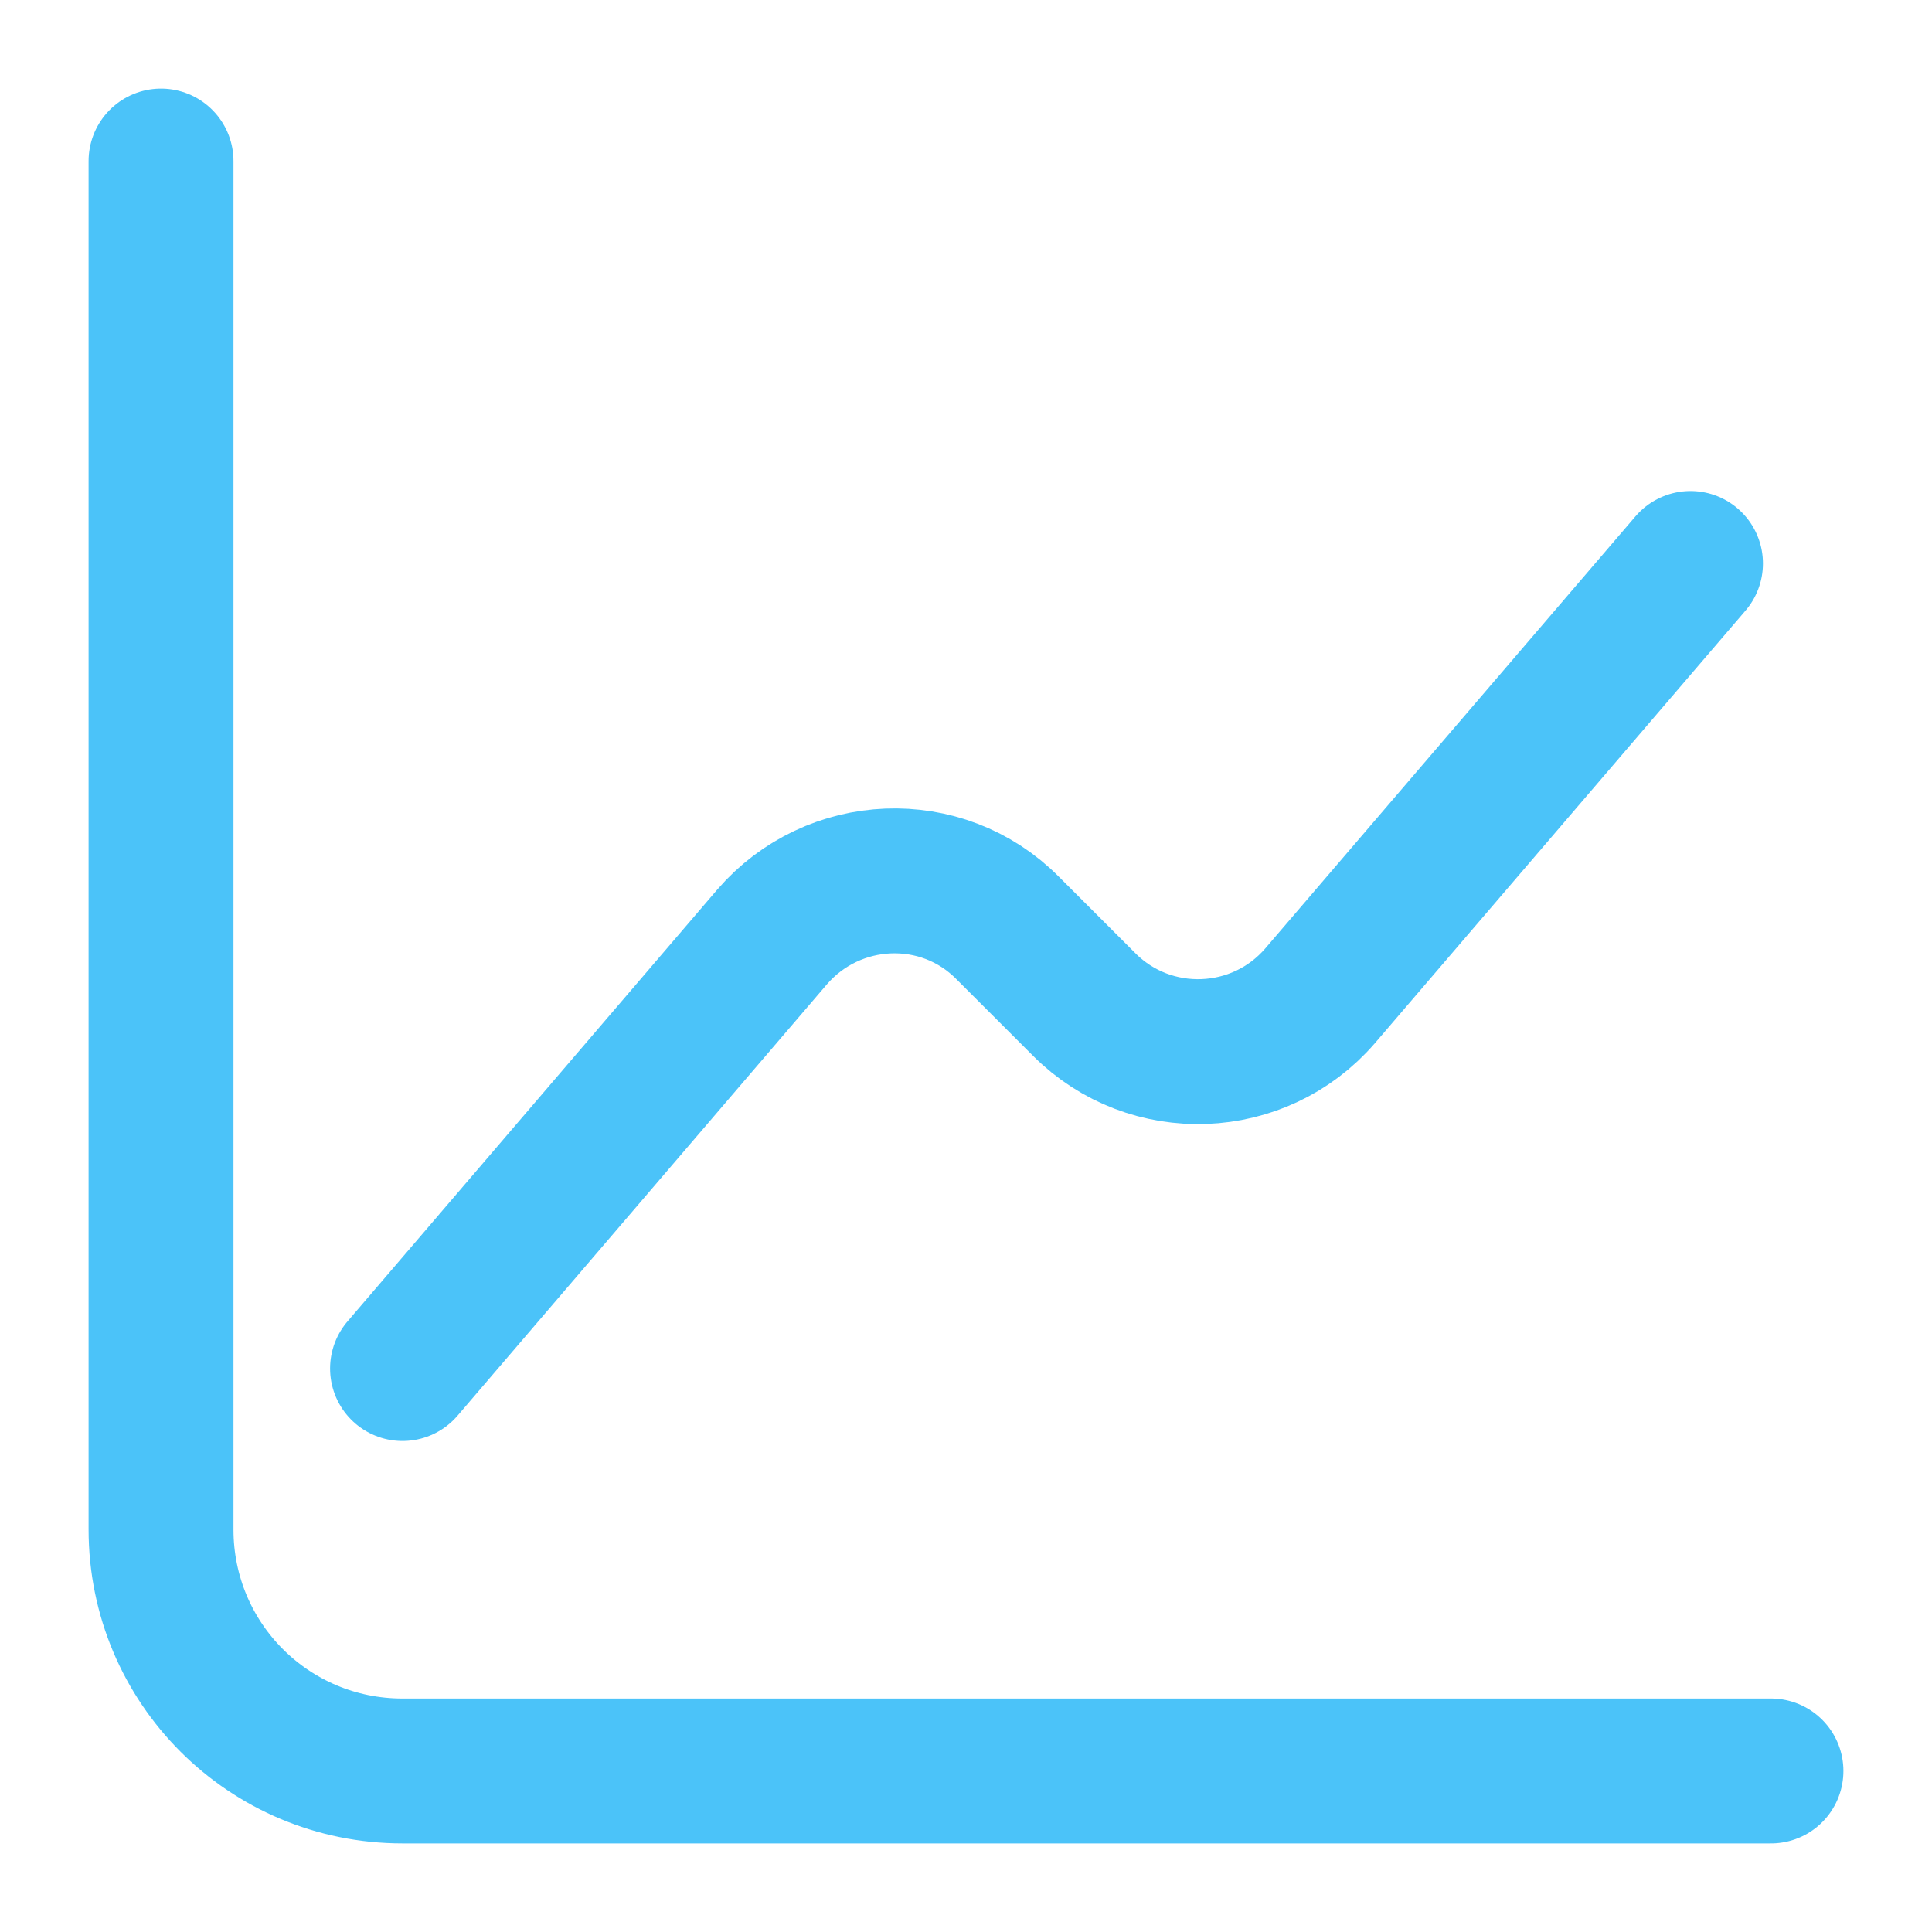
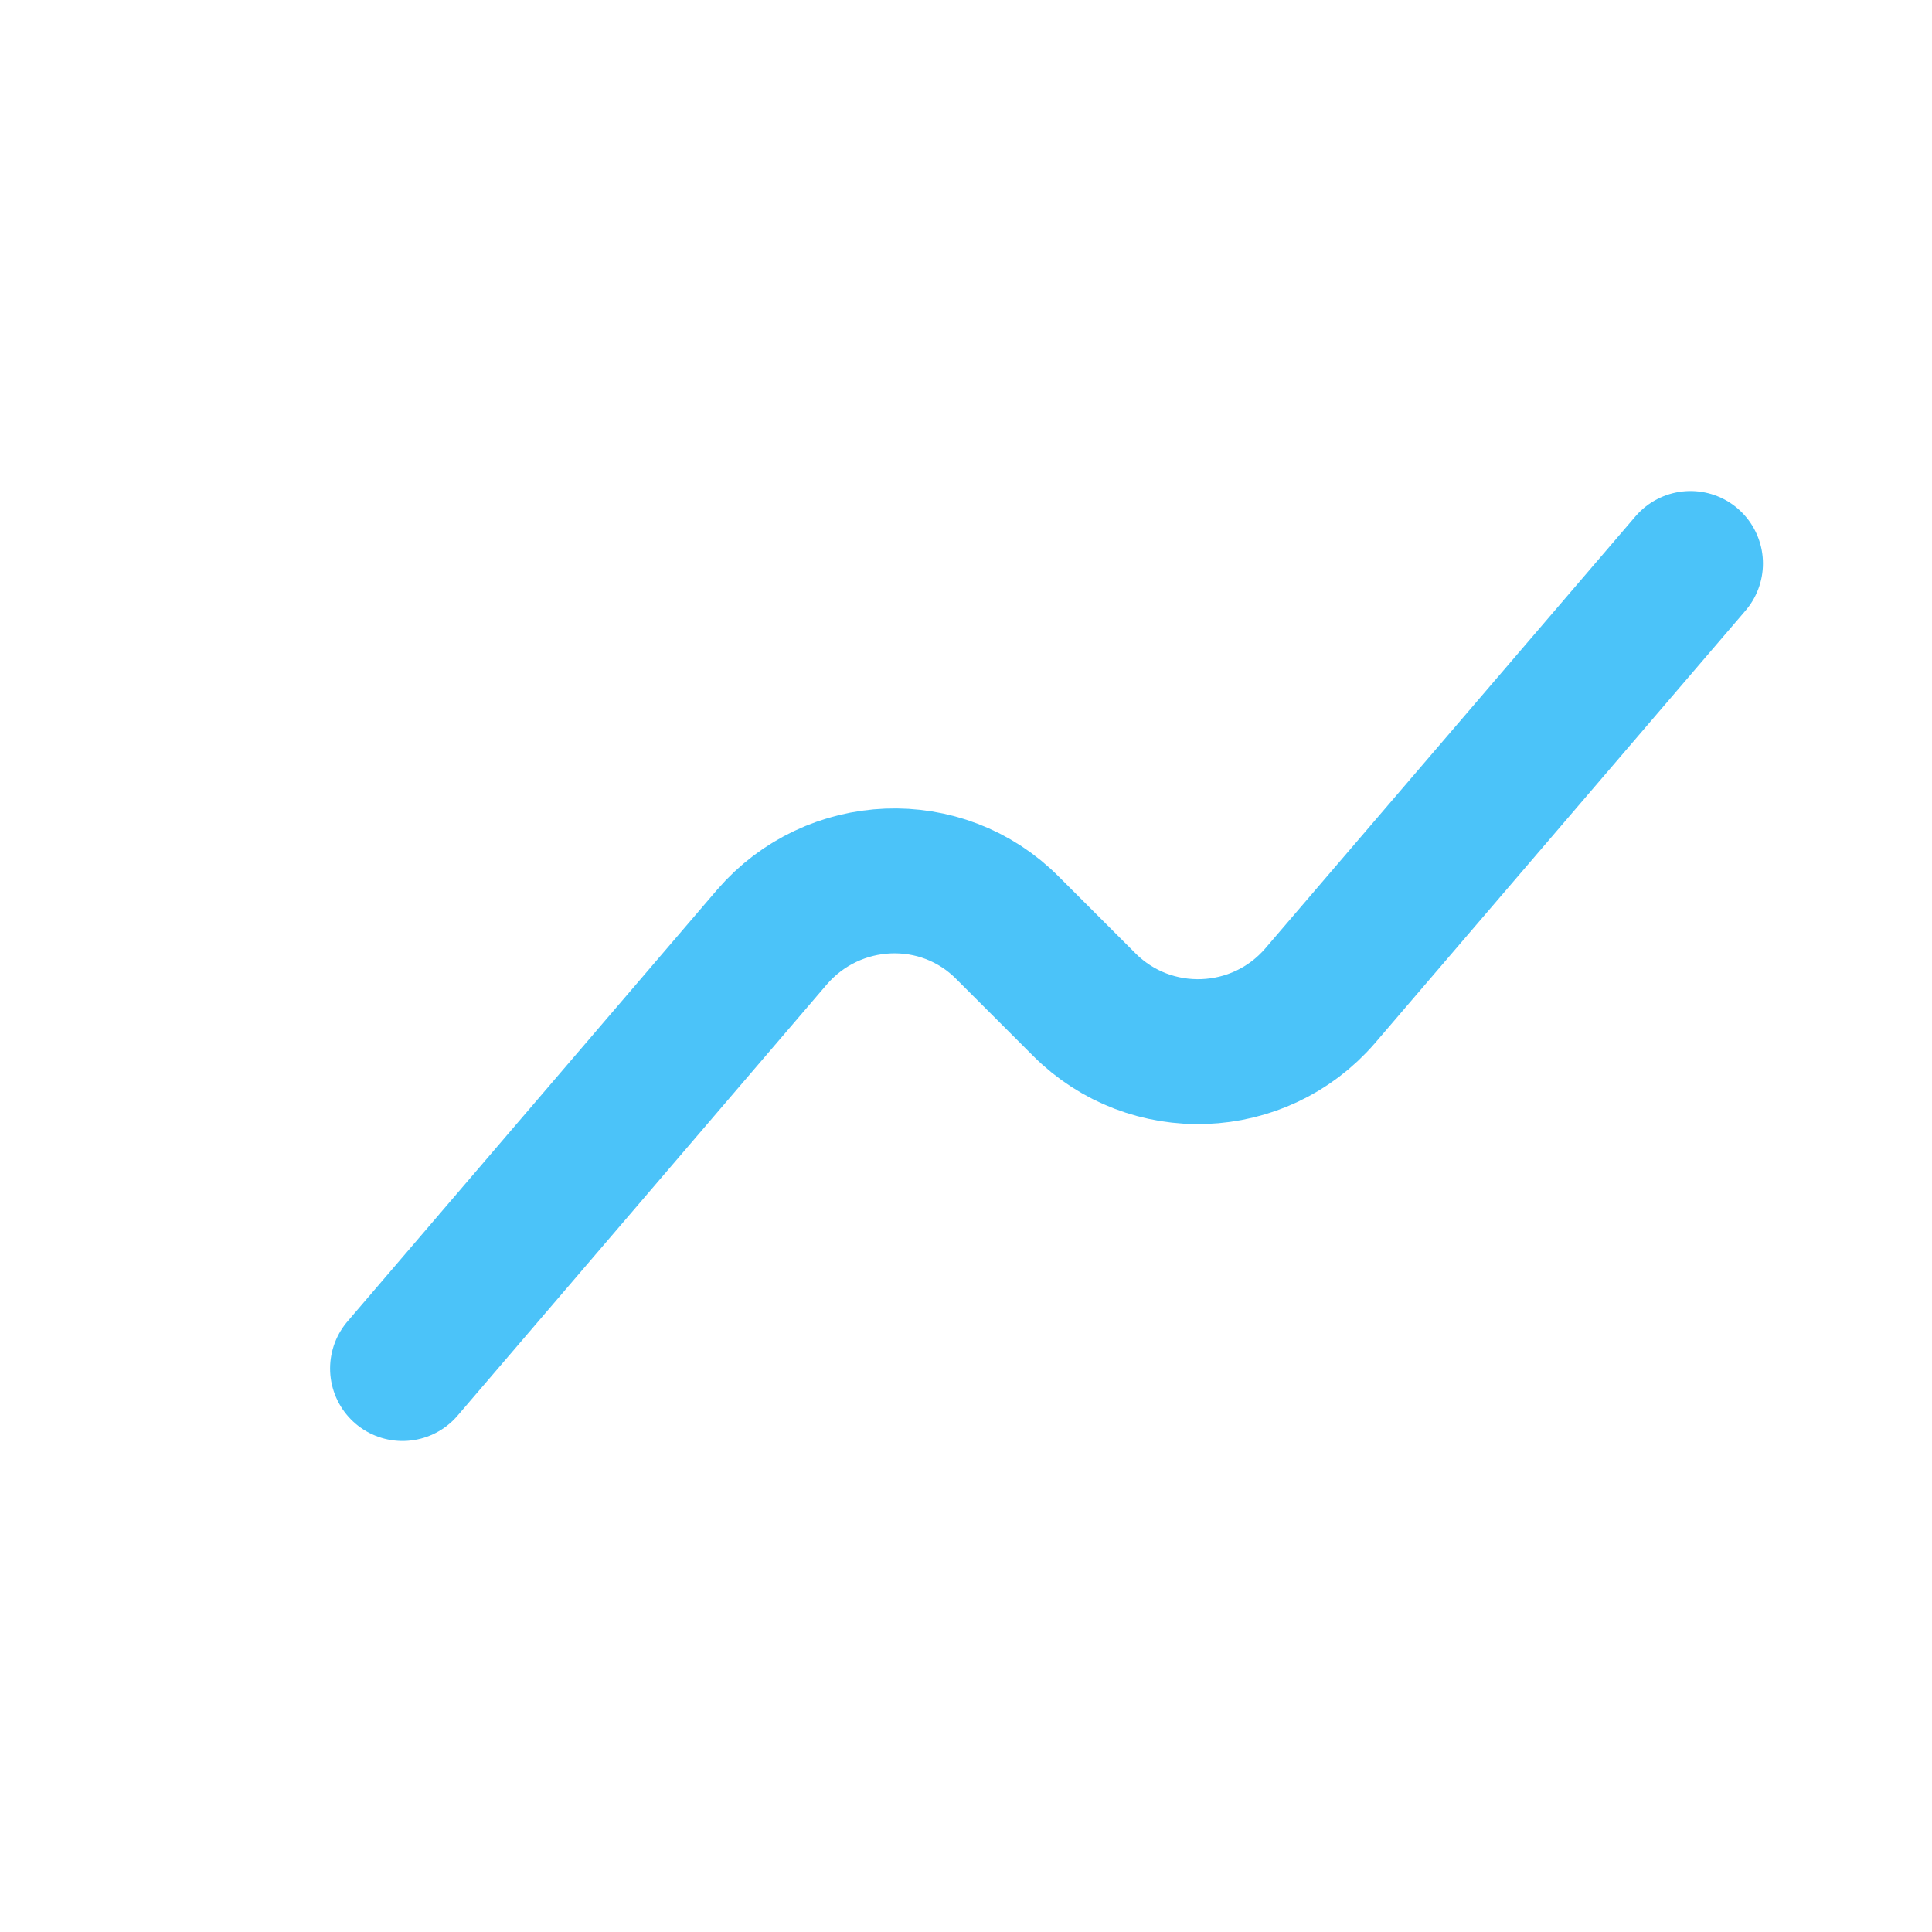
<svg xmlns="http://www.w3.org/2000/svg" width="20" height="20" viewBox="0 0 20 20" fill="none">
  <g id="vuesax/linear/diagram">
    <g id="diagram">
-       <path id="Vector" d="M1.667 1.667V15.833C1.667 17.217 2.783 18.333 4.167 18.333H18.333" stroke="#4BC3F9" stroke-width="1.5" stroke-miterlimit="10" stroke-linecap="round" stroke-linejoin="round" />
      <path id="Vector_2" d="M4.167 14.167L7.992 9.7C8.625 8.967 9.75 8.917 10.433 9.608L11.225 10.4C11.908 11.083 13.033 11.042 13.666 10.308L17.5 5.833" stroke="#4BC3F9" stroke-width="1.5" stroke-miterlimit="10" stroke-linecap="round" stroke-linejoin="round" />
    </g>
  </g>
</svg>